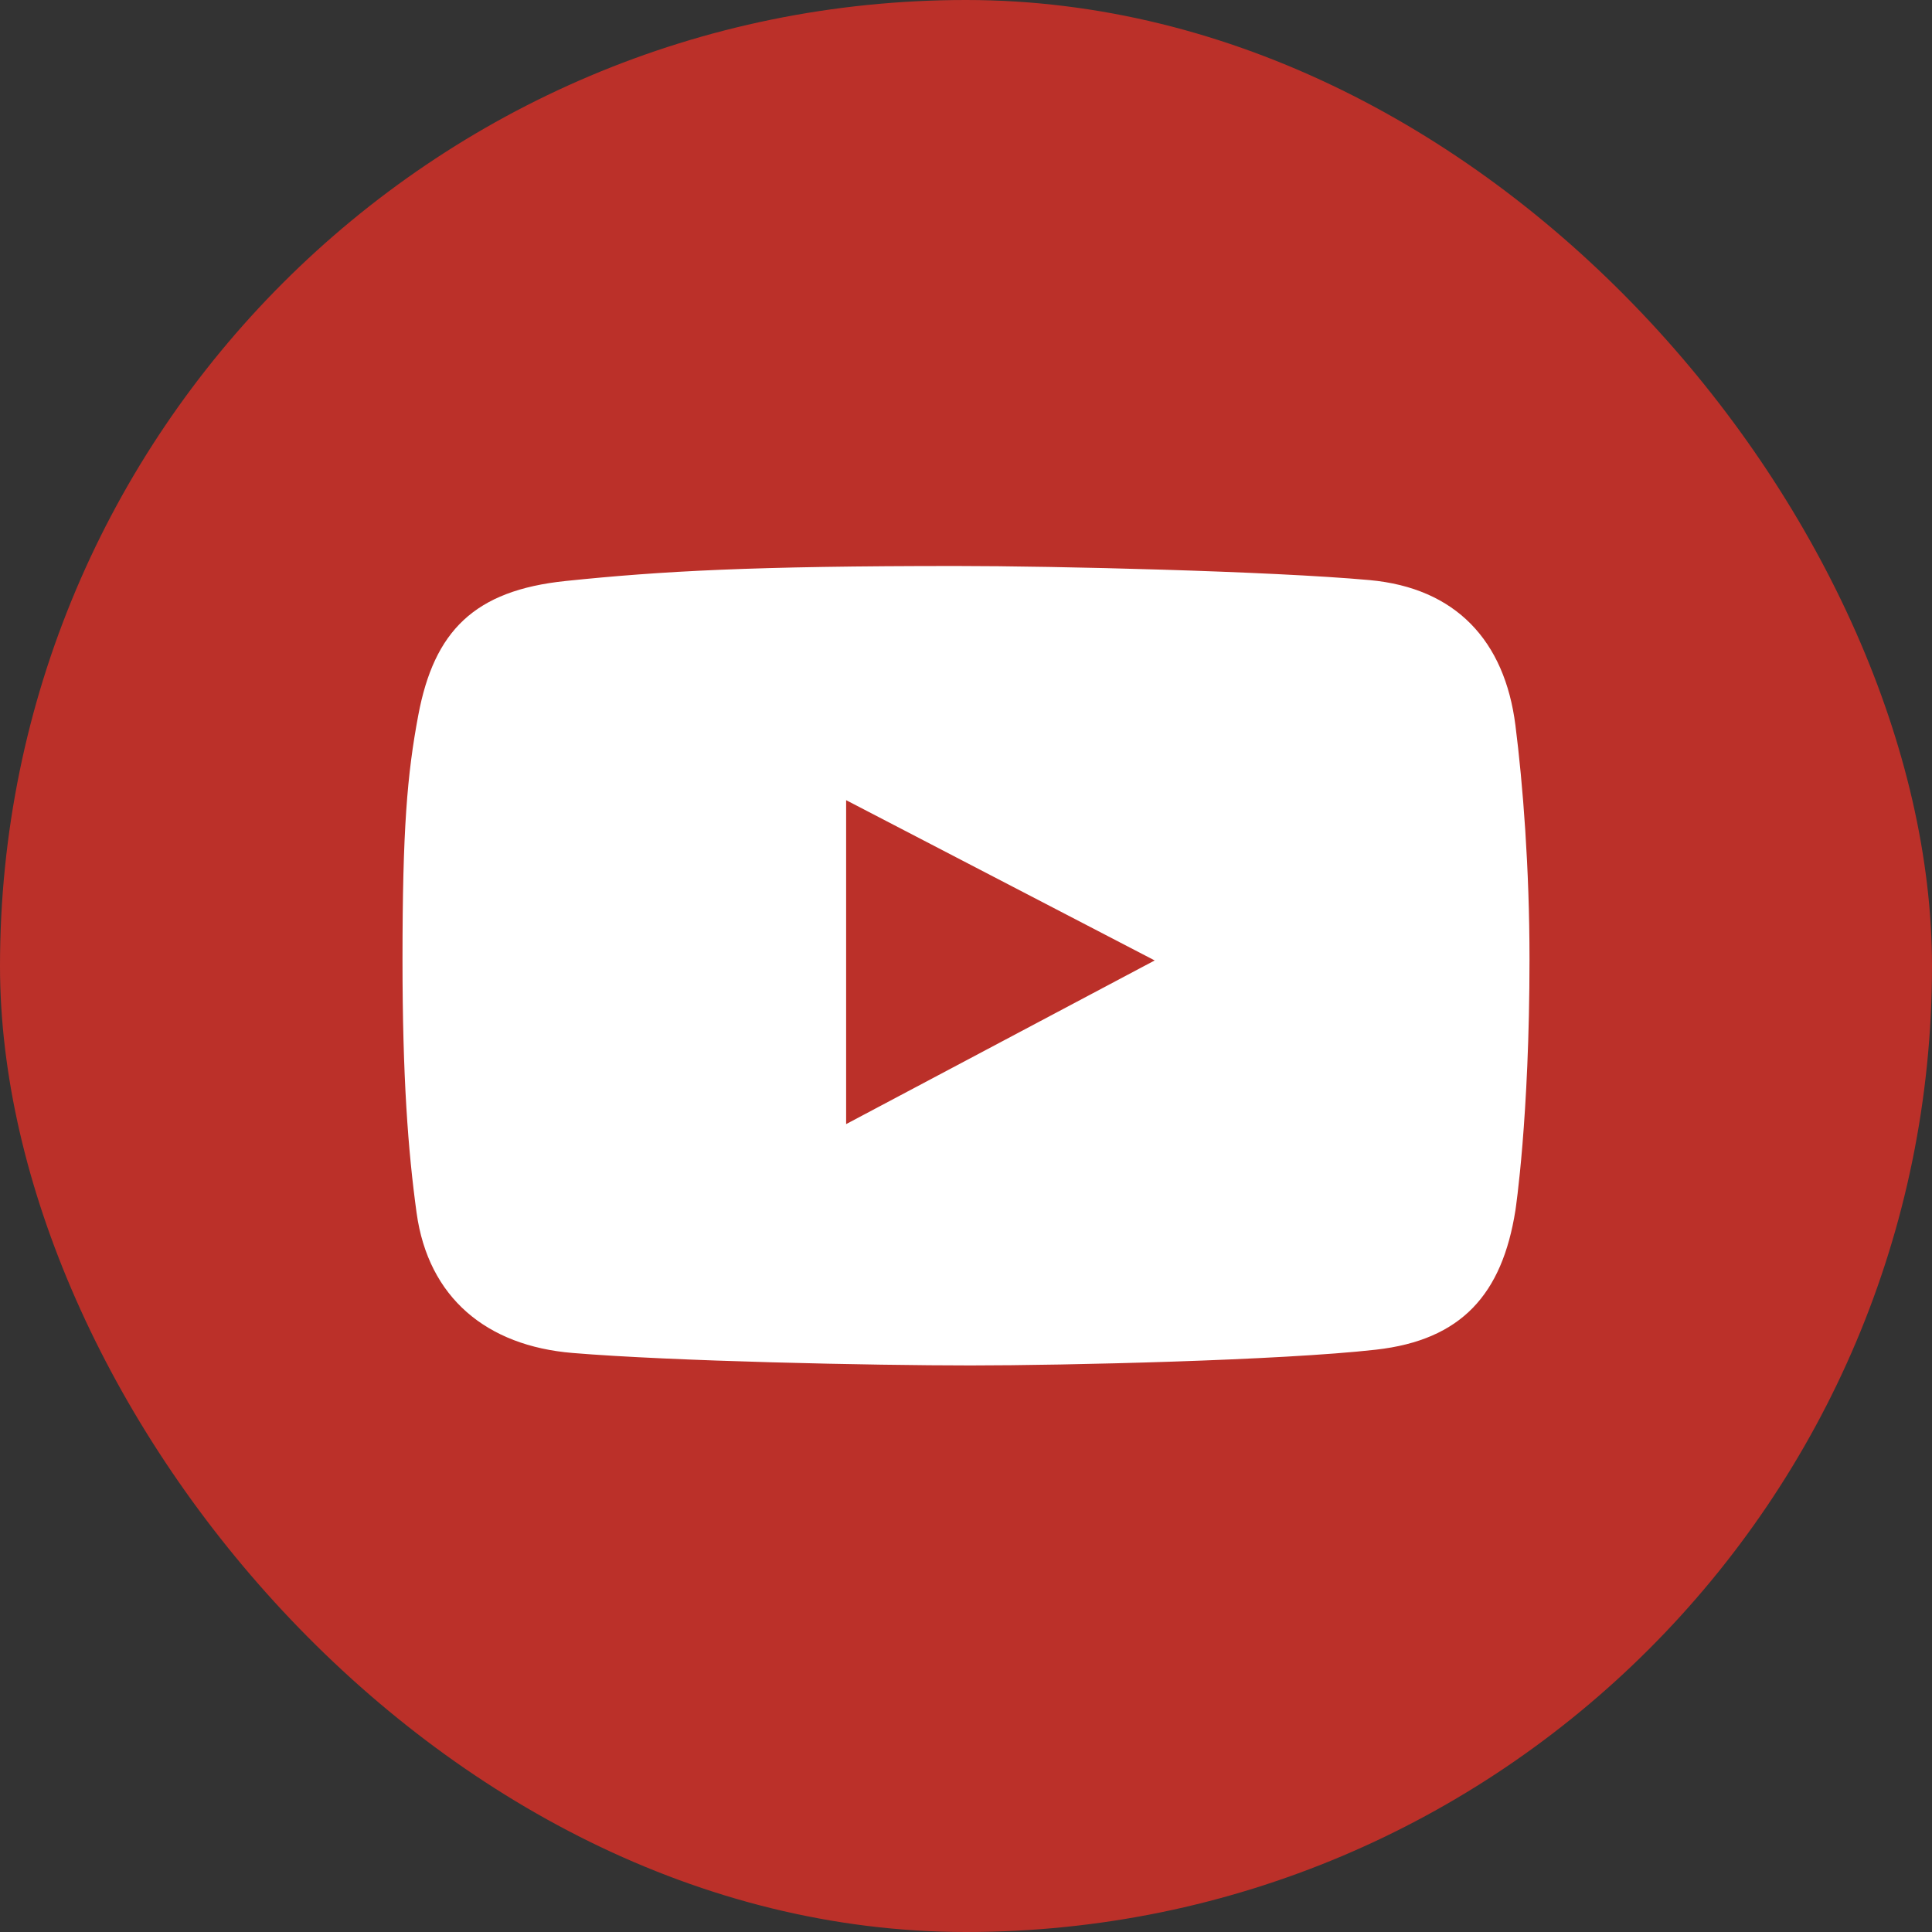
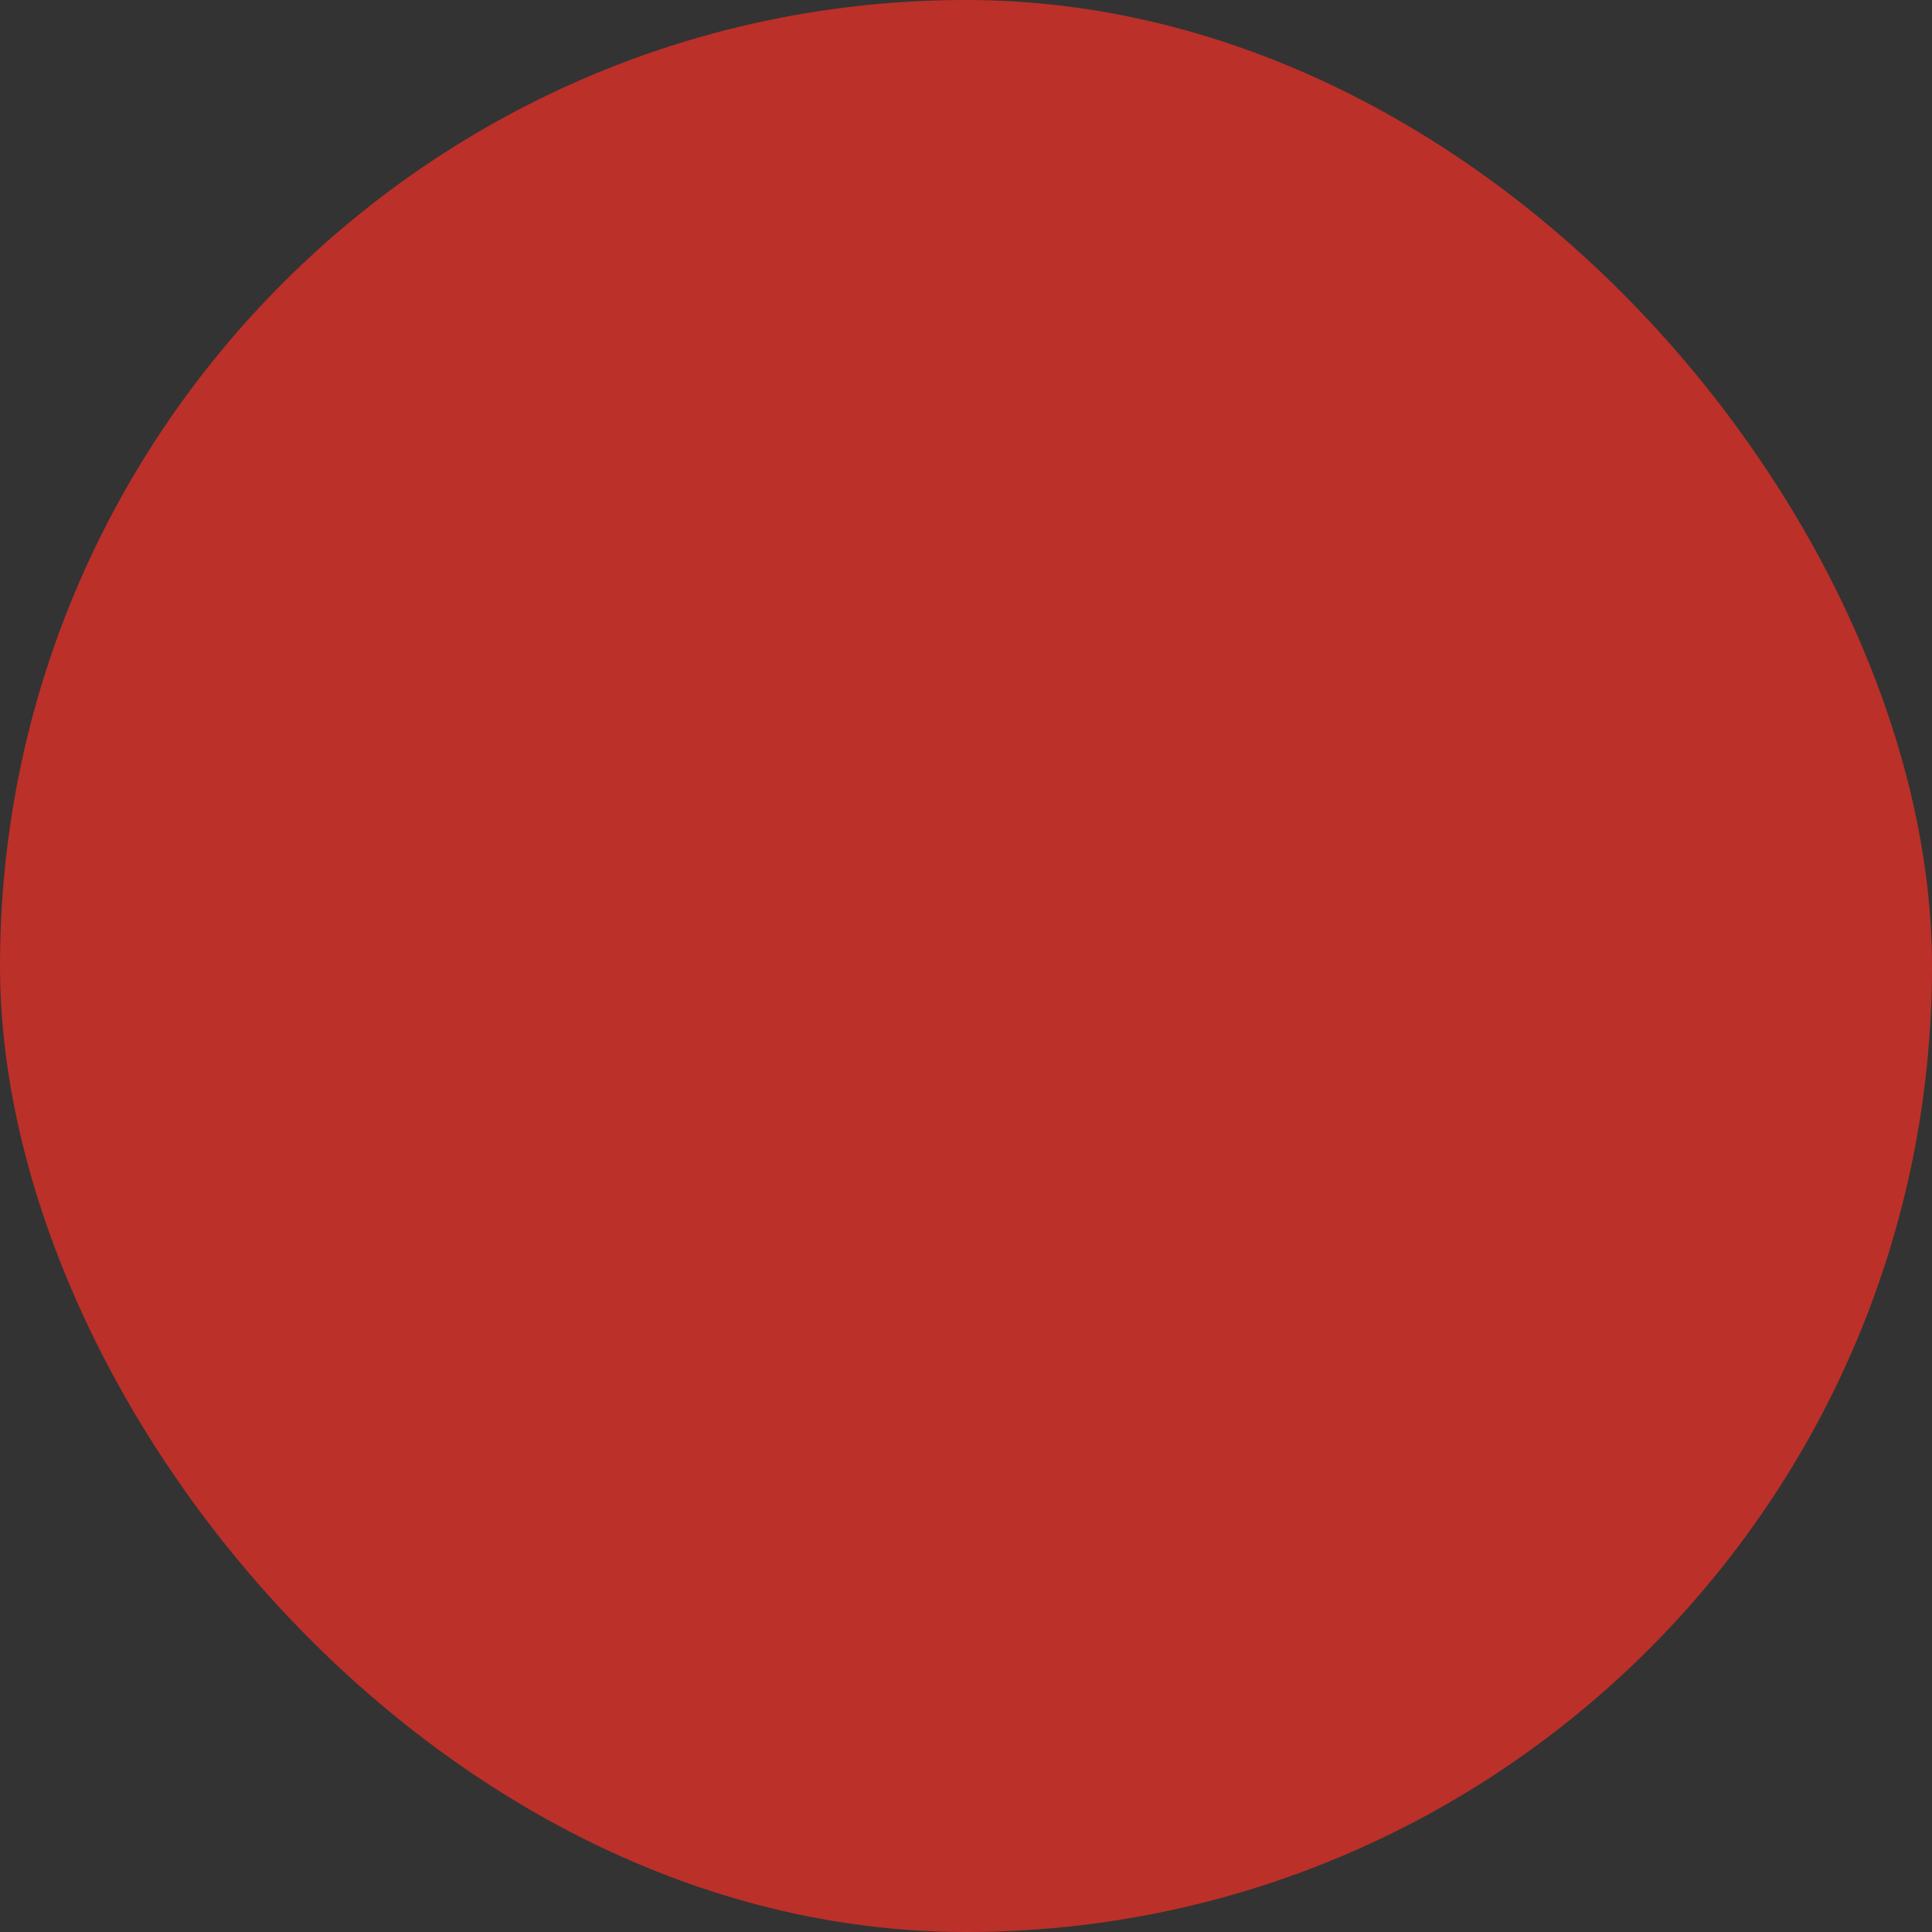
<svg xmlns="http://www.w3.org/2000/svg" width="24" height="24" viewBox="0 0 24 24" fill="none">
  <rect x="0" y="0" width="24" height="24" fill="#333333" stroke="none" />
  <rect width="24" height="24" rx="12" fill="#BB3029" />
-   <path d="M18.825 9.009C18.692 7.961 18.087 7.304 17.012 7.206C15.781 7.095 13.117 7.031 11.882 7.031C9.354 7.031 8.225 7.093 7.029 7.217C5.89 7.334 5.392 7.841 5.196 8.885C5.058 9.618 5 10.303 5 11.924C5 13.38 5.069 14.296 5.175 15.066C5.321 16.124 6.048 16.719 7.112 16.807C8.35 16.91 10.83 16.962 12.057 16.962C13.242 16.962 15.908 16.9 17.094 16.766C18.155 16.646 18.66 16.079 18.825 15.036C18.825 15.036 19 13.892 19 11.914C19 10.788 18.918 9.74 18.825 9.009ZM10.511 13.964V9.94L14.344 11.931L10.511 13.964Z" fill="white" />
</svg>